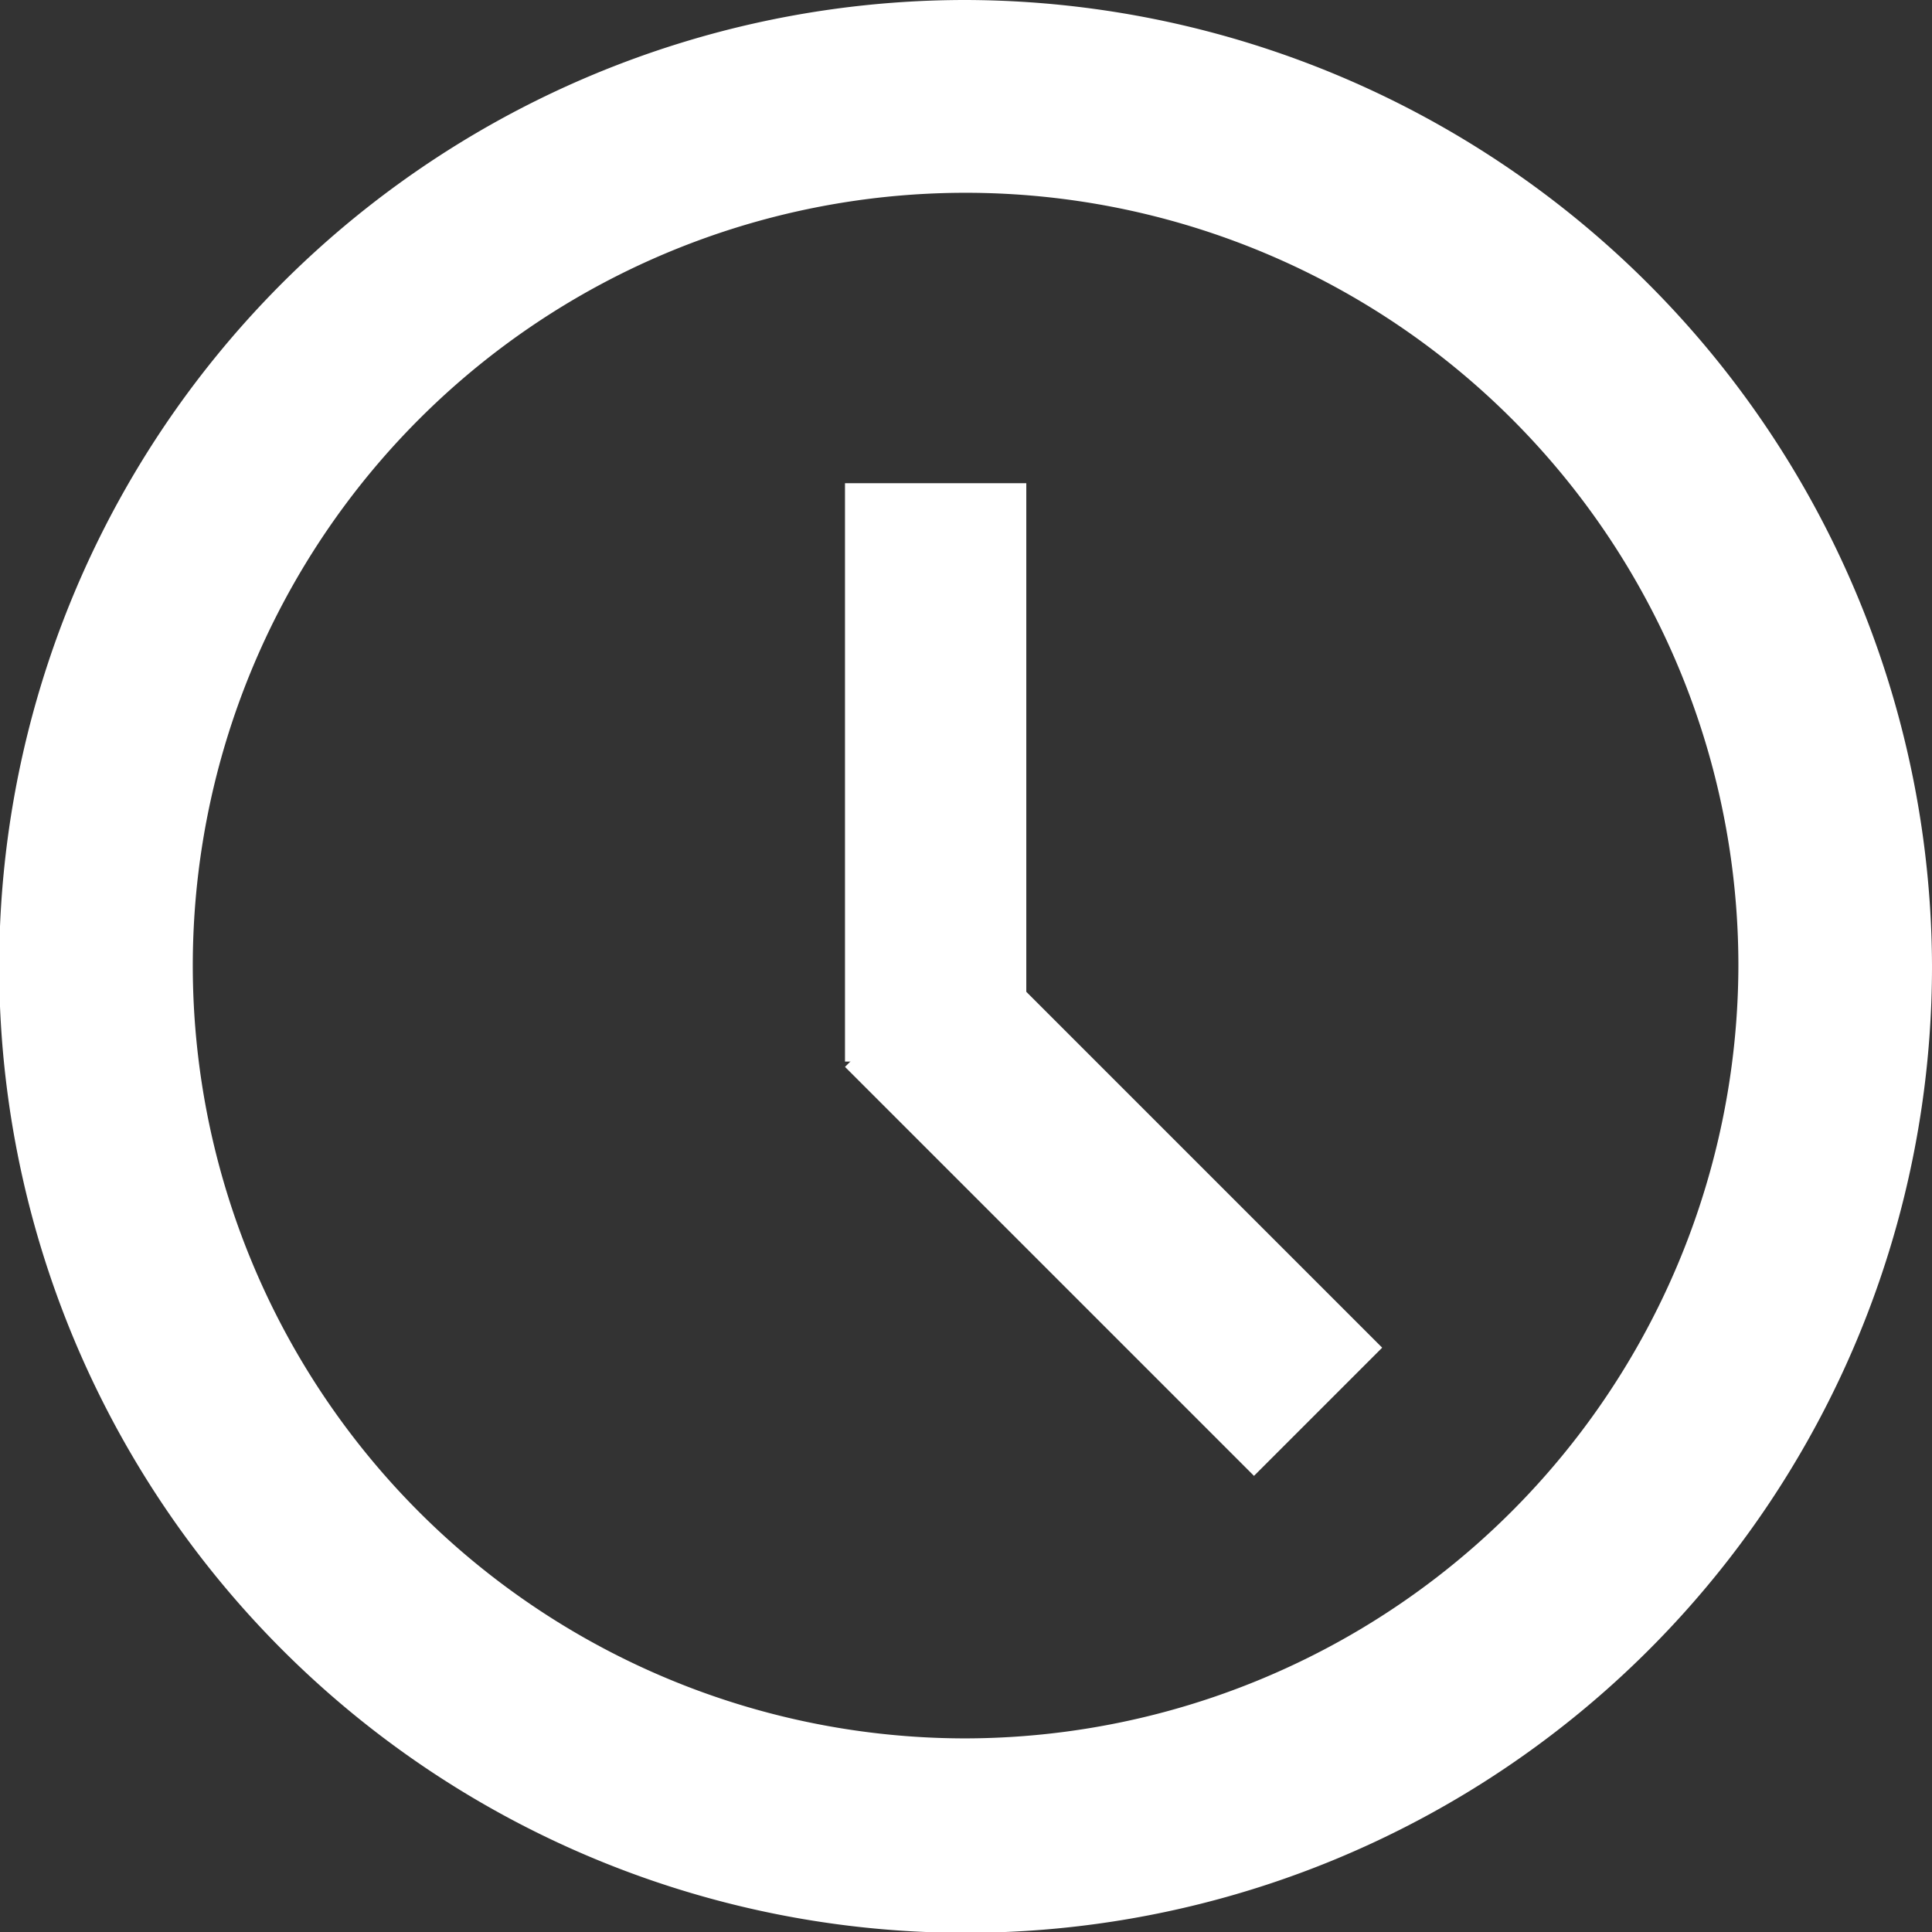
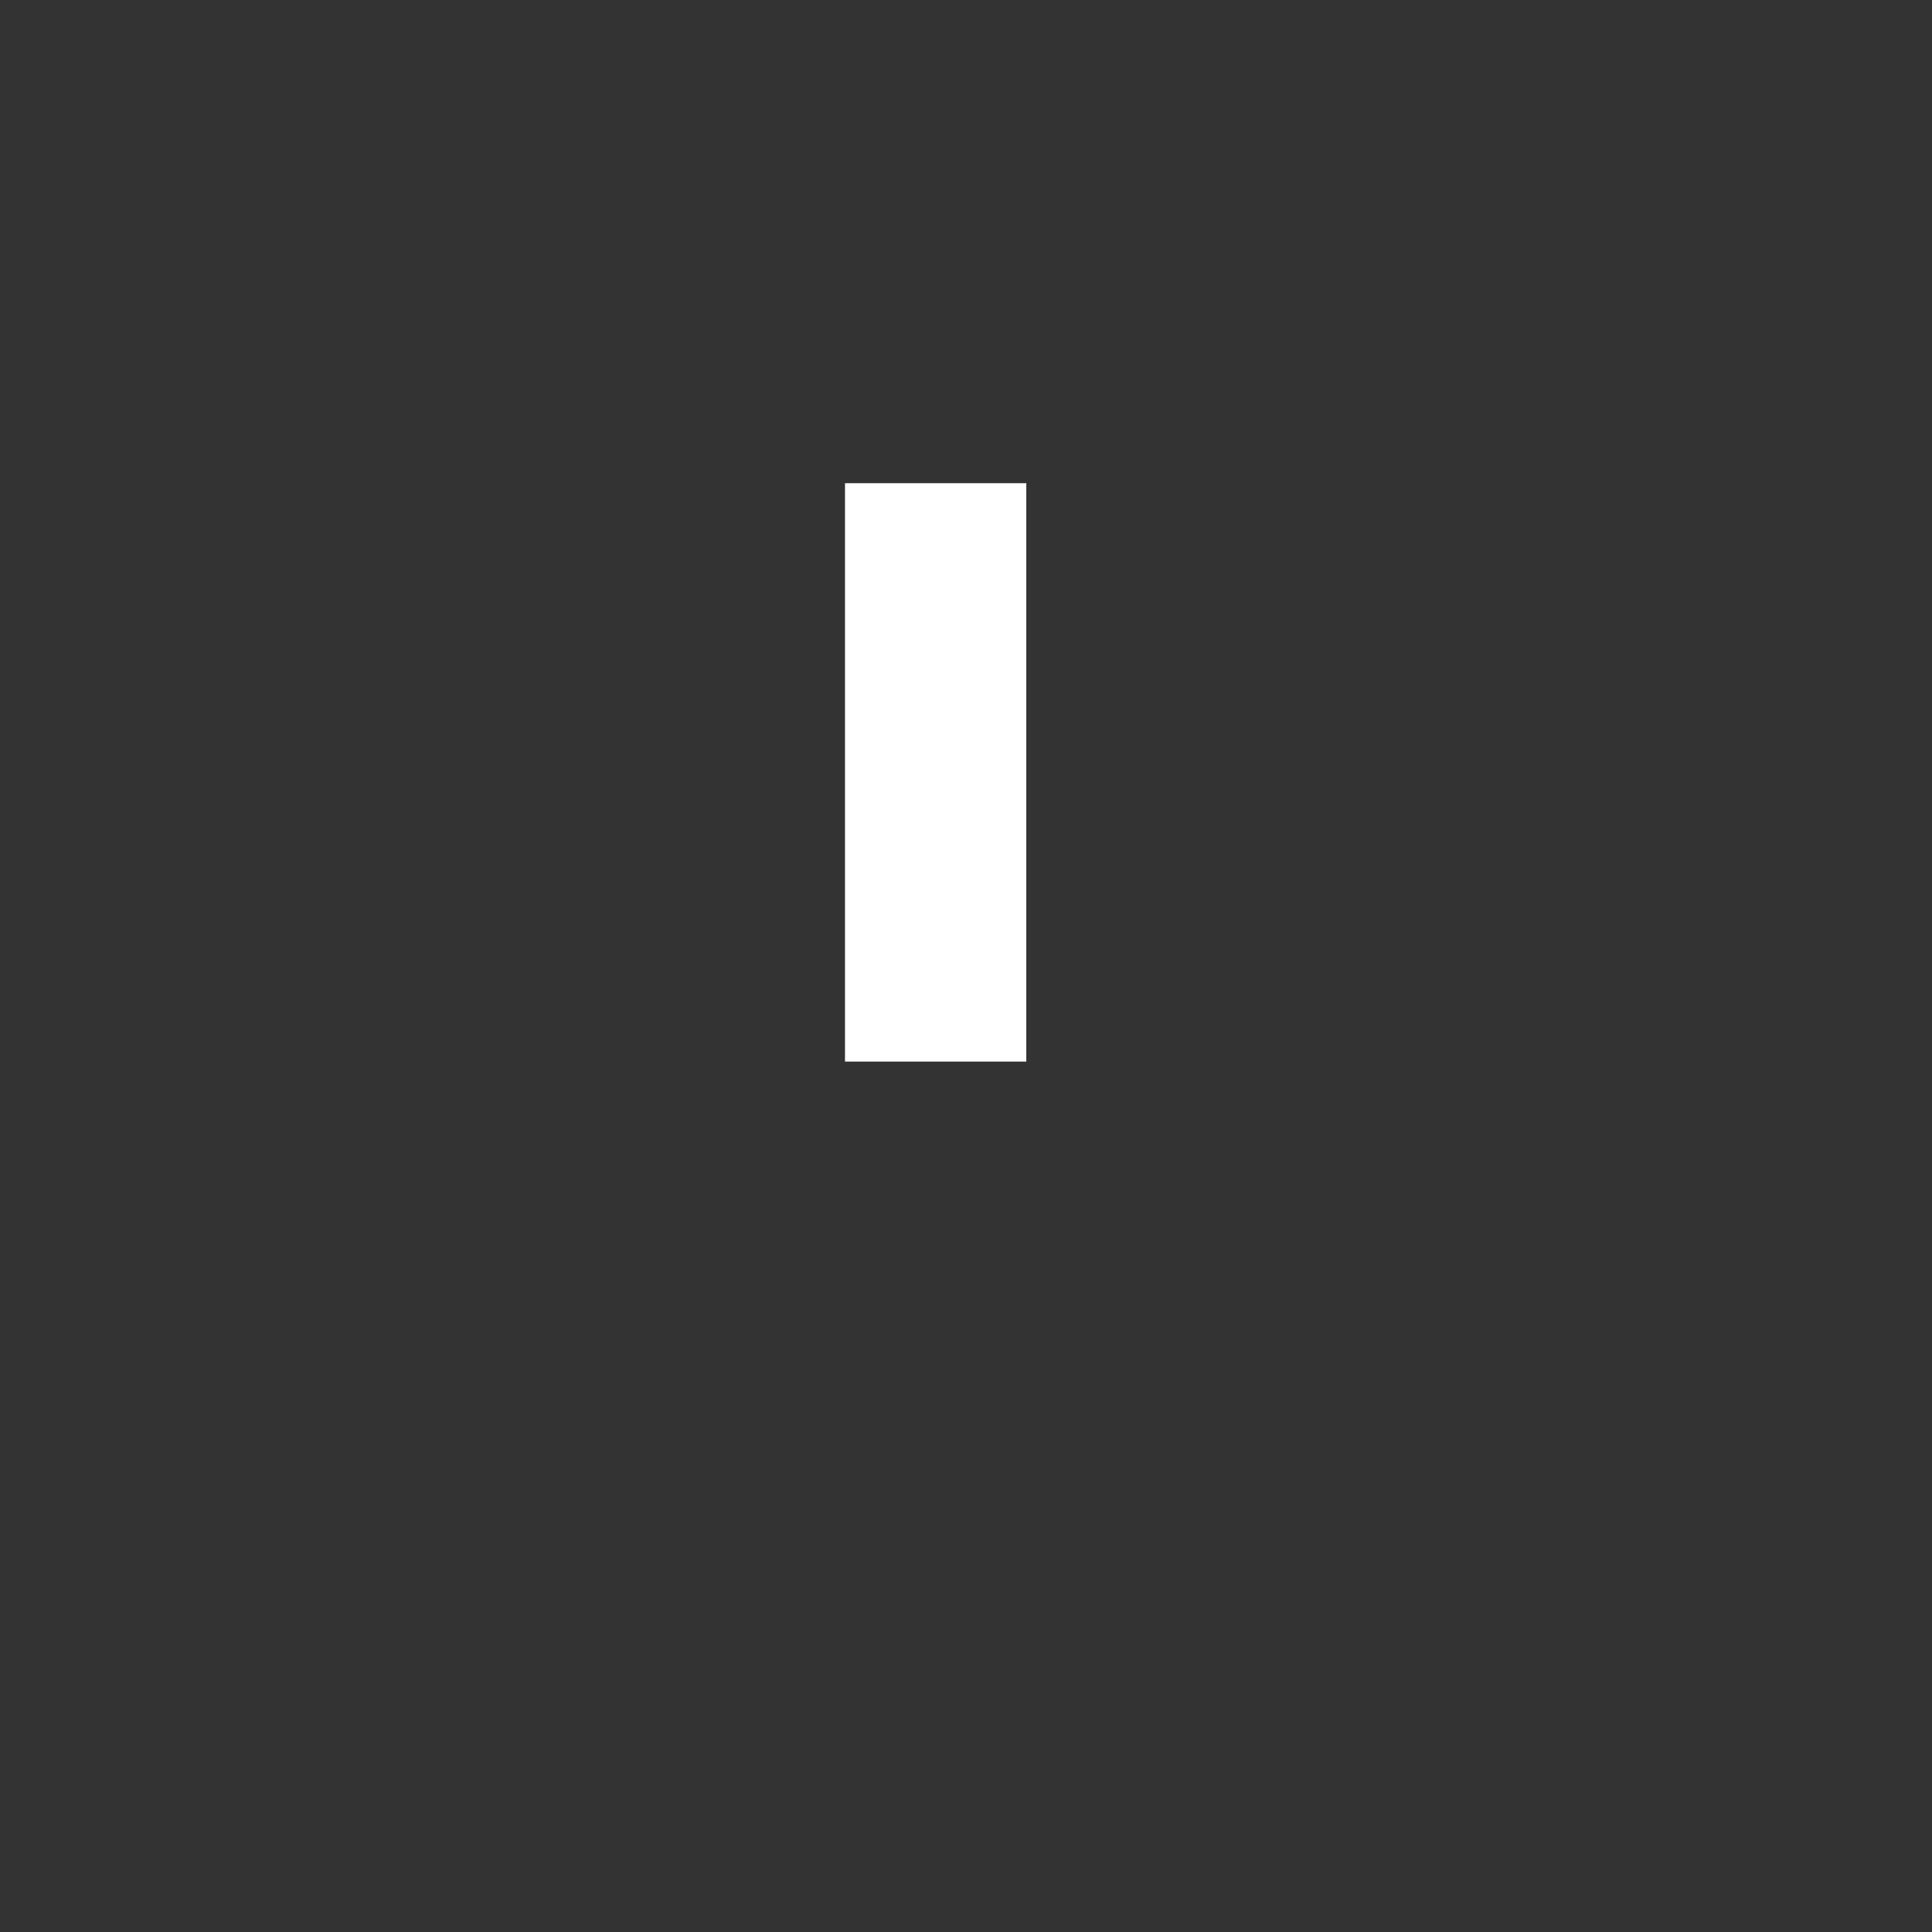
<svg xmlns="http://www.w3.org/2000/svg" viewBox="0 0 23.55 23.55">
  <rect x="0" y="0" width="23.55" height="23.55" fill="#333333" stroke="none" />
  <defs>
    <style>.cls-1{fill:#fff;}</style>
  </defs>
  <title>Asset 6</title>
  <g id="Layer_2" data-name="Layer 2">
    <g id="Layer_1-2" data-name="Layer 1">
-       <path class="cls-1" d="M11.77,0A11.78,11.78,0,1,0,23.55,11.77,11.81,11.81,0,0,0,11.77,0Zm0,21.19a9.42,9.42,0,1,1,9.42-9.42,9.44,9.44,0,0,1-9.42,9.42Z" />
      <rect class="cls-1" x="10.3" y="5.89" width="2.21" height="7.05" />
-       <rect class="cls-1" x="12.47" y="11.19" width="2.21" height="7.05" transform="translate(-6.43 13.91) rotate(-45)" />
    </g>
  </g>
</svg>